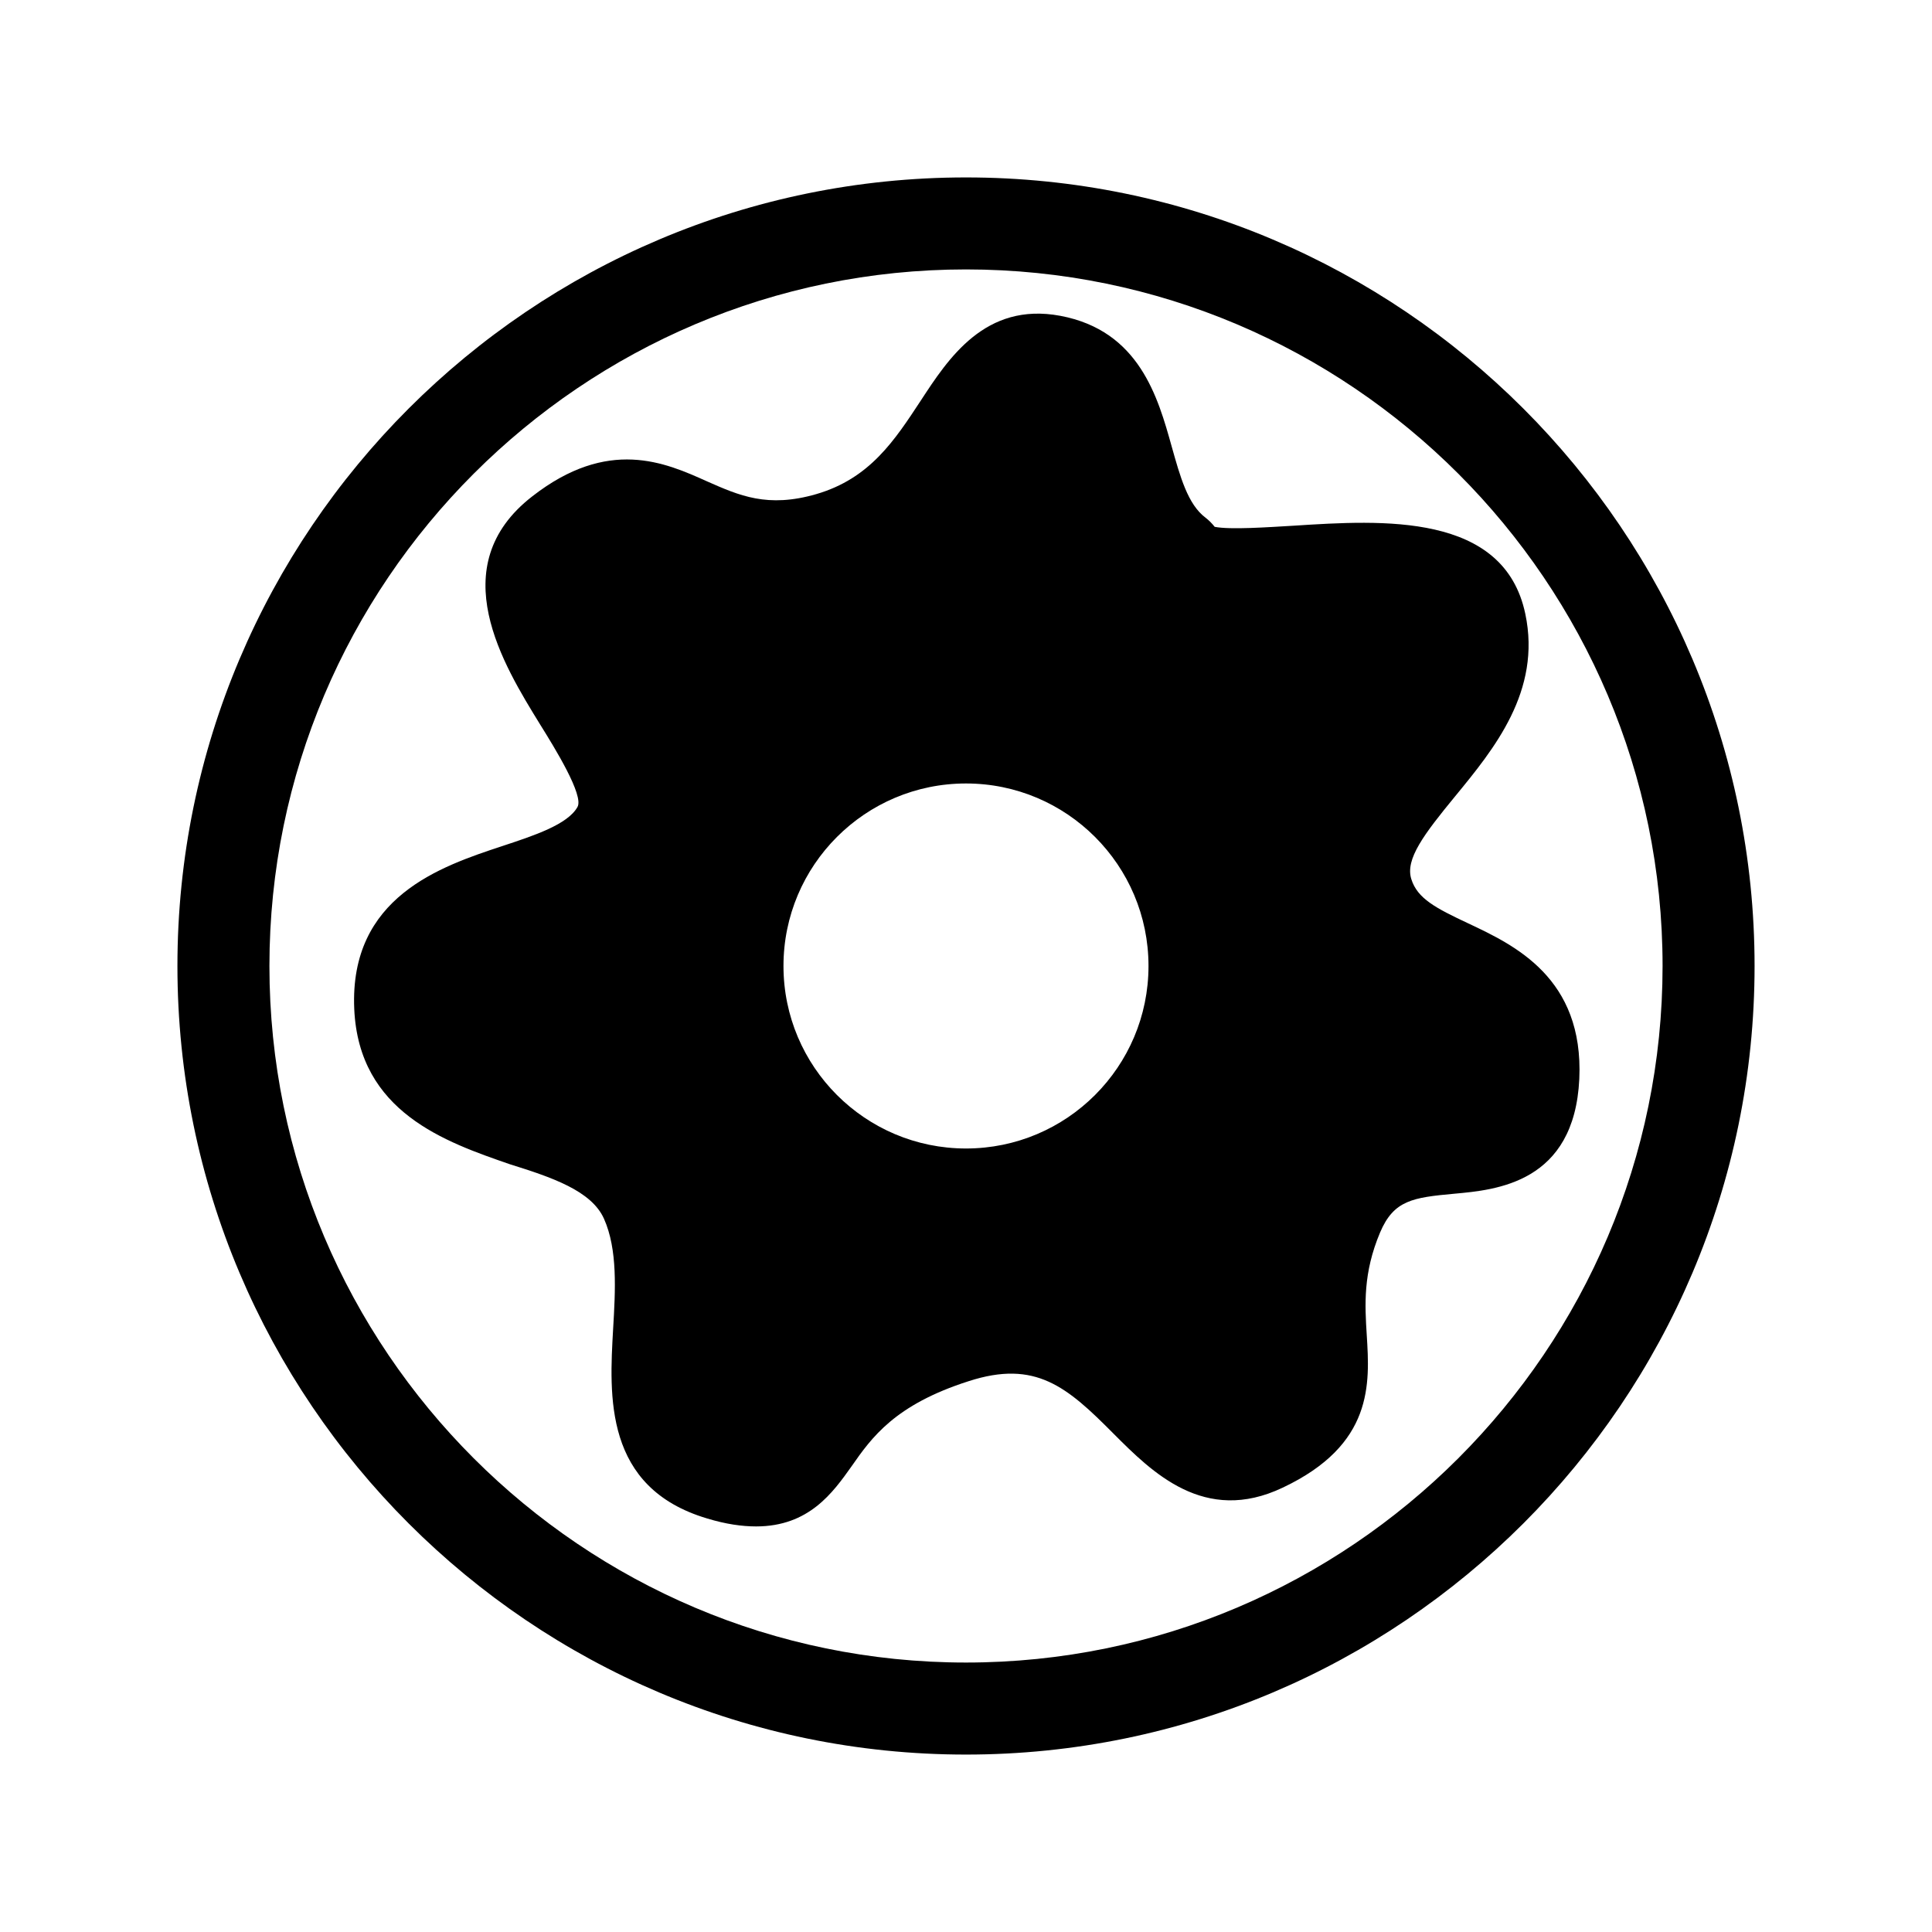
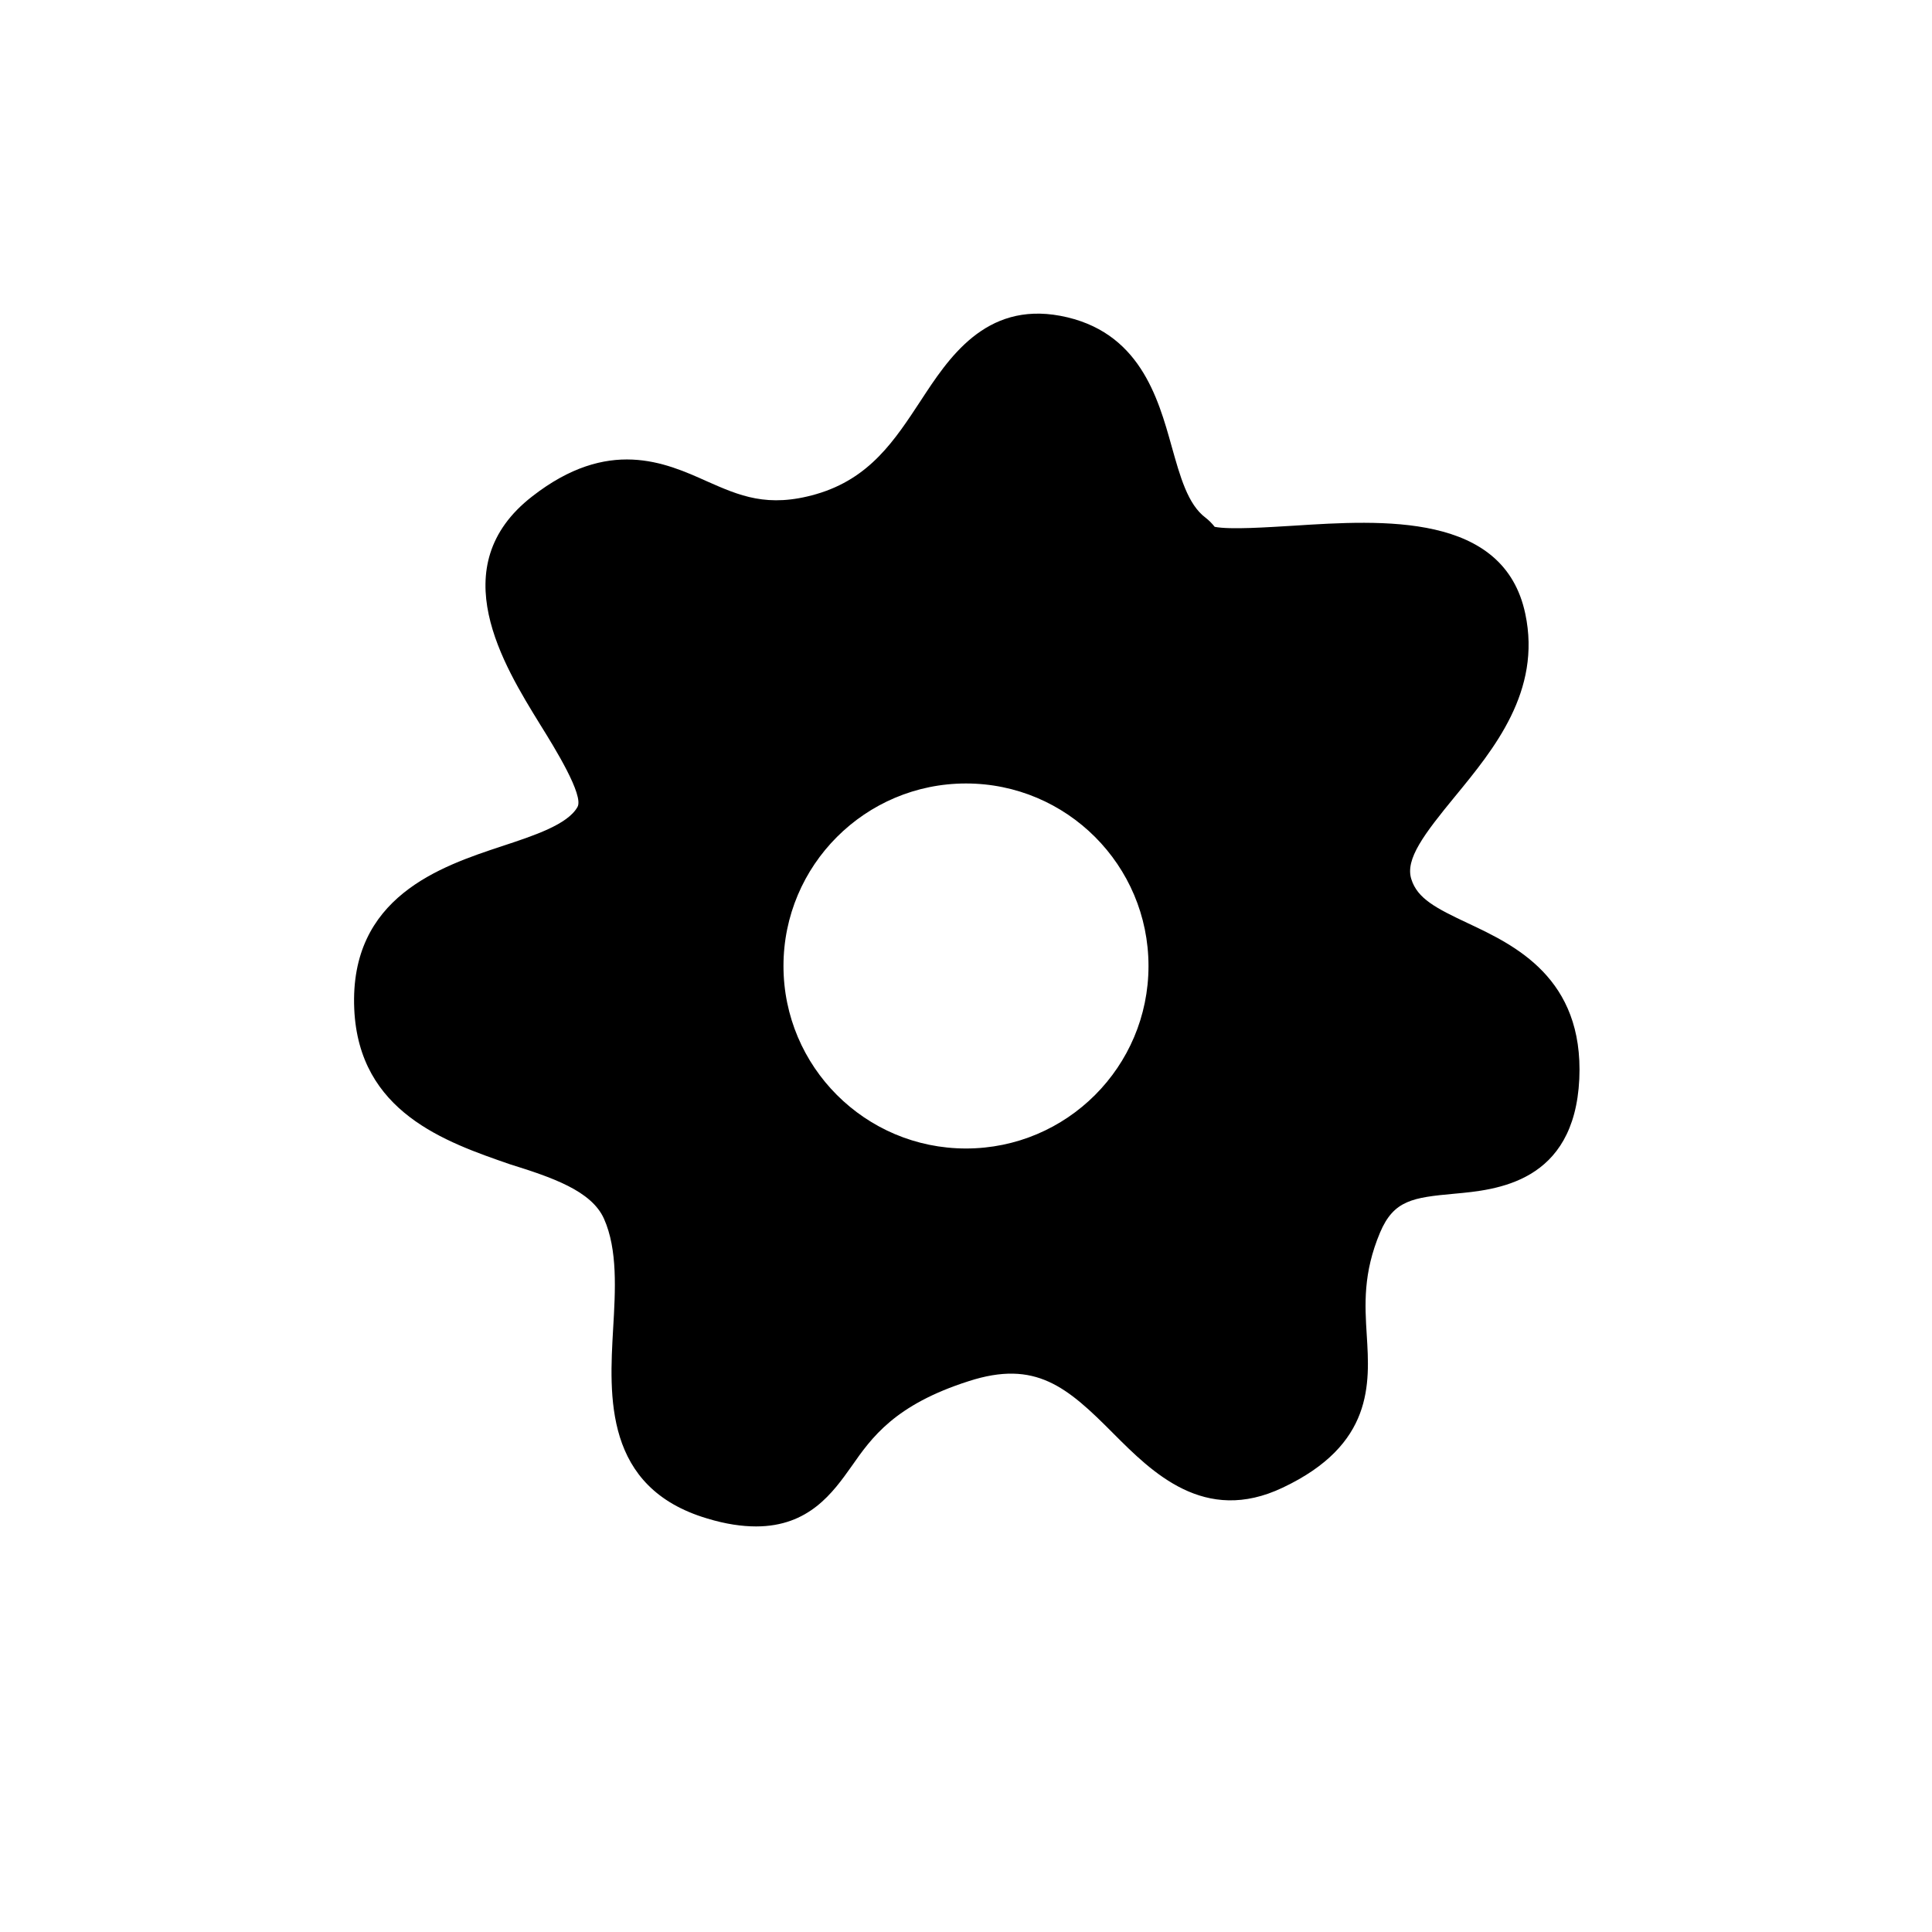
<svg xmlns="http://www.w3.org/2000/svg" fill="#000000" width="800px" height="800px" version="1.1" viewBox="144 144 512 512">
  <g>
-     <path d="m400 608.98c115.27 0 208.98-93.707 208.98-208.98s-93.711-208.98-208.98-208.98c-115.27 0-208.98 93.707-208.98 208.98 0 115.27 93.707 208.98 208.98 208.98zm0-393.58c101.77 0 184.6 82.828 184.6 184.6-0.004 101.77-82.828 184.59-184.6 184.59s-184.6-82.824-184.6-184.59 82.828-184.6 184.6-184.6z" />
    <path d="m304.07 467c3.629 8.16 3.023 18.844 2.418 29.121-1.008 17.734-2.519 42.117 24.887 50.281 4.938 1.512 9.27 2.117 13 2.117 14.008 0 20.355-8.969 25.293-15.922 5.34-7.656 11.488-16.324 31.035-22.57 17.734-5.742 26.098 1.512 38.391 13.906 10.176 10.176 24.082 24.184 44.84 14.309 24.082-11.387 23.074-27.508 22.27-40.406-0.504-8.062-1.008-16.426 3.527-27.207 3.629-8.566 8.664-9.27 19.648-10.277 11.082-1.008 31.84-2.82 33.152-30.43 1.211-26.801-17.23-35.469-29.422-41.211-8.566-4.031-13.504-6.551-15.113-11.789-1.613-5.238 3.324-11.789 11.688-21.965 10.176-12.395 22.871-27.809 18.539-48.266-5.644-26.902-37.887-24.887-61.363-23.375-6.852 0.402-16.828 1.109-20.957 0.301-0.707-0.906-1.512-1.715-2.418-2.418-4.734-3.527-6.75-10.984-8.969-18.844-3.629-13-8.566-30.73-29.523-34.66-19.949-3.727-29.727 11.387-36.98 22.469-6.953 10.578-13.504 20.656-27.711 24.789-12.898 3.727-20.355 0.402-29.02-3.426-10.984-4.938-26.098-11.688-46.25 4.031-23.879 18.539-7.559 44.738 2.117 60.457 3.828 6.144 11.688 18.844 9.875 21.867-2.621 4.637-11.488 7.559-20.051 10.379-16.121 5.34-40.406 13.402-39.094 43.125 1.211 27.406 24.285 35.266 41.109 41.109 11.277 3.523 21.754 7.047 25.082 14.504zm47.559-67.004c0-26.703 21.664-48.367 48.367-48.367s48.367 21.664 48.367 48.367-21.664 48.367-48.367 48.367c-26.703-0.004-48.367-21.668-48.367-48.367z" />
  </g>
</svg>